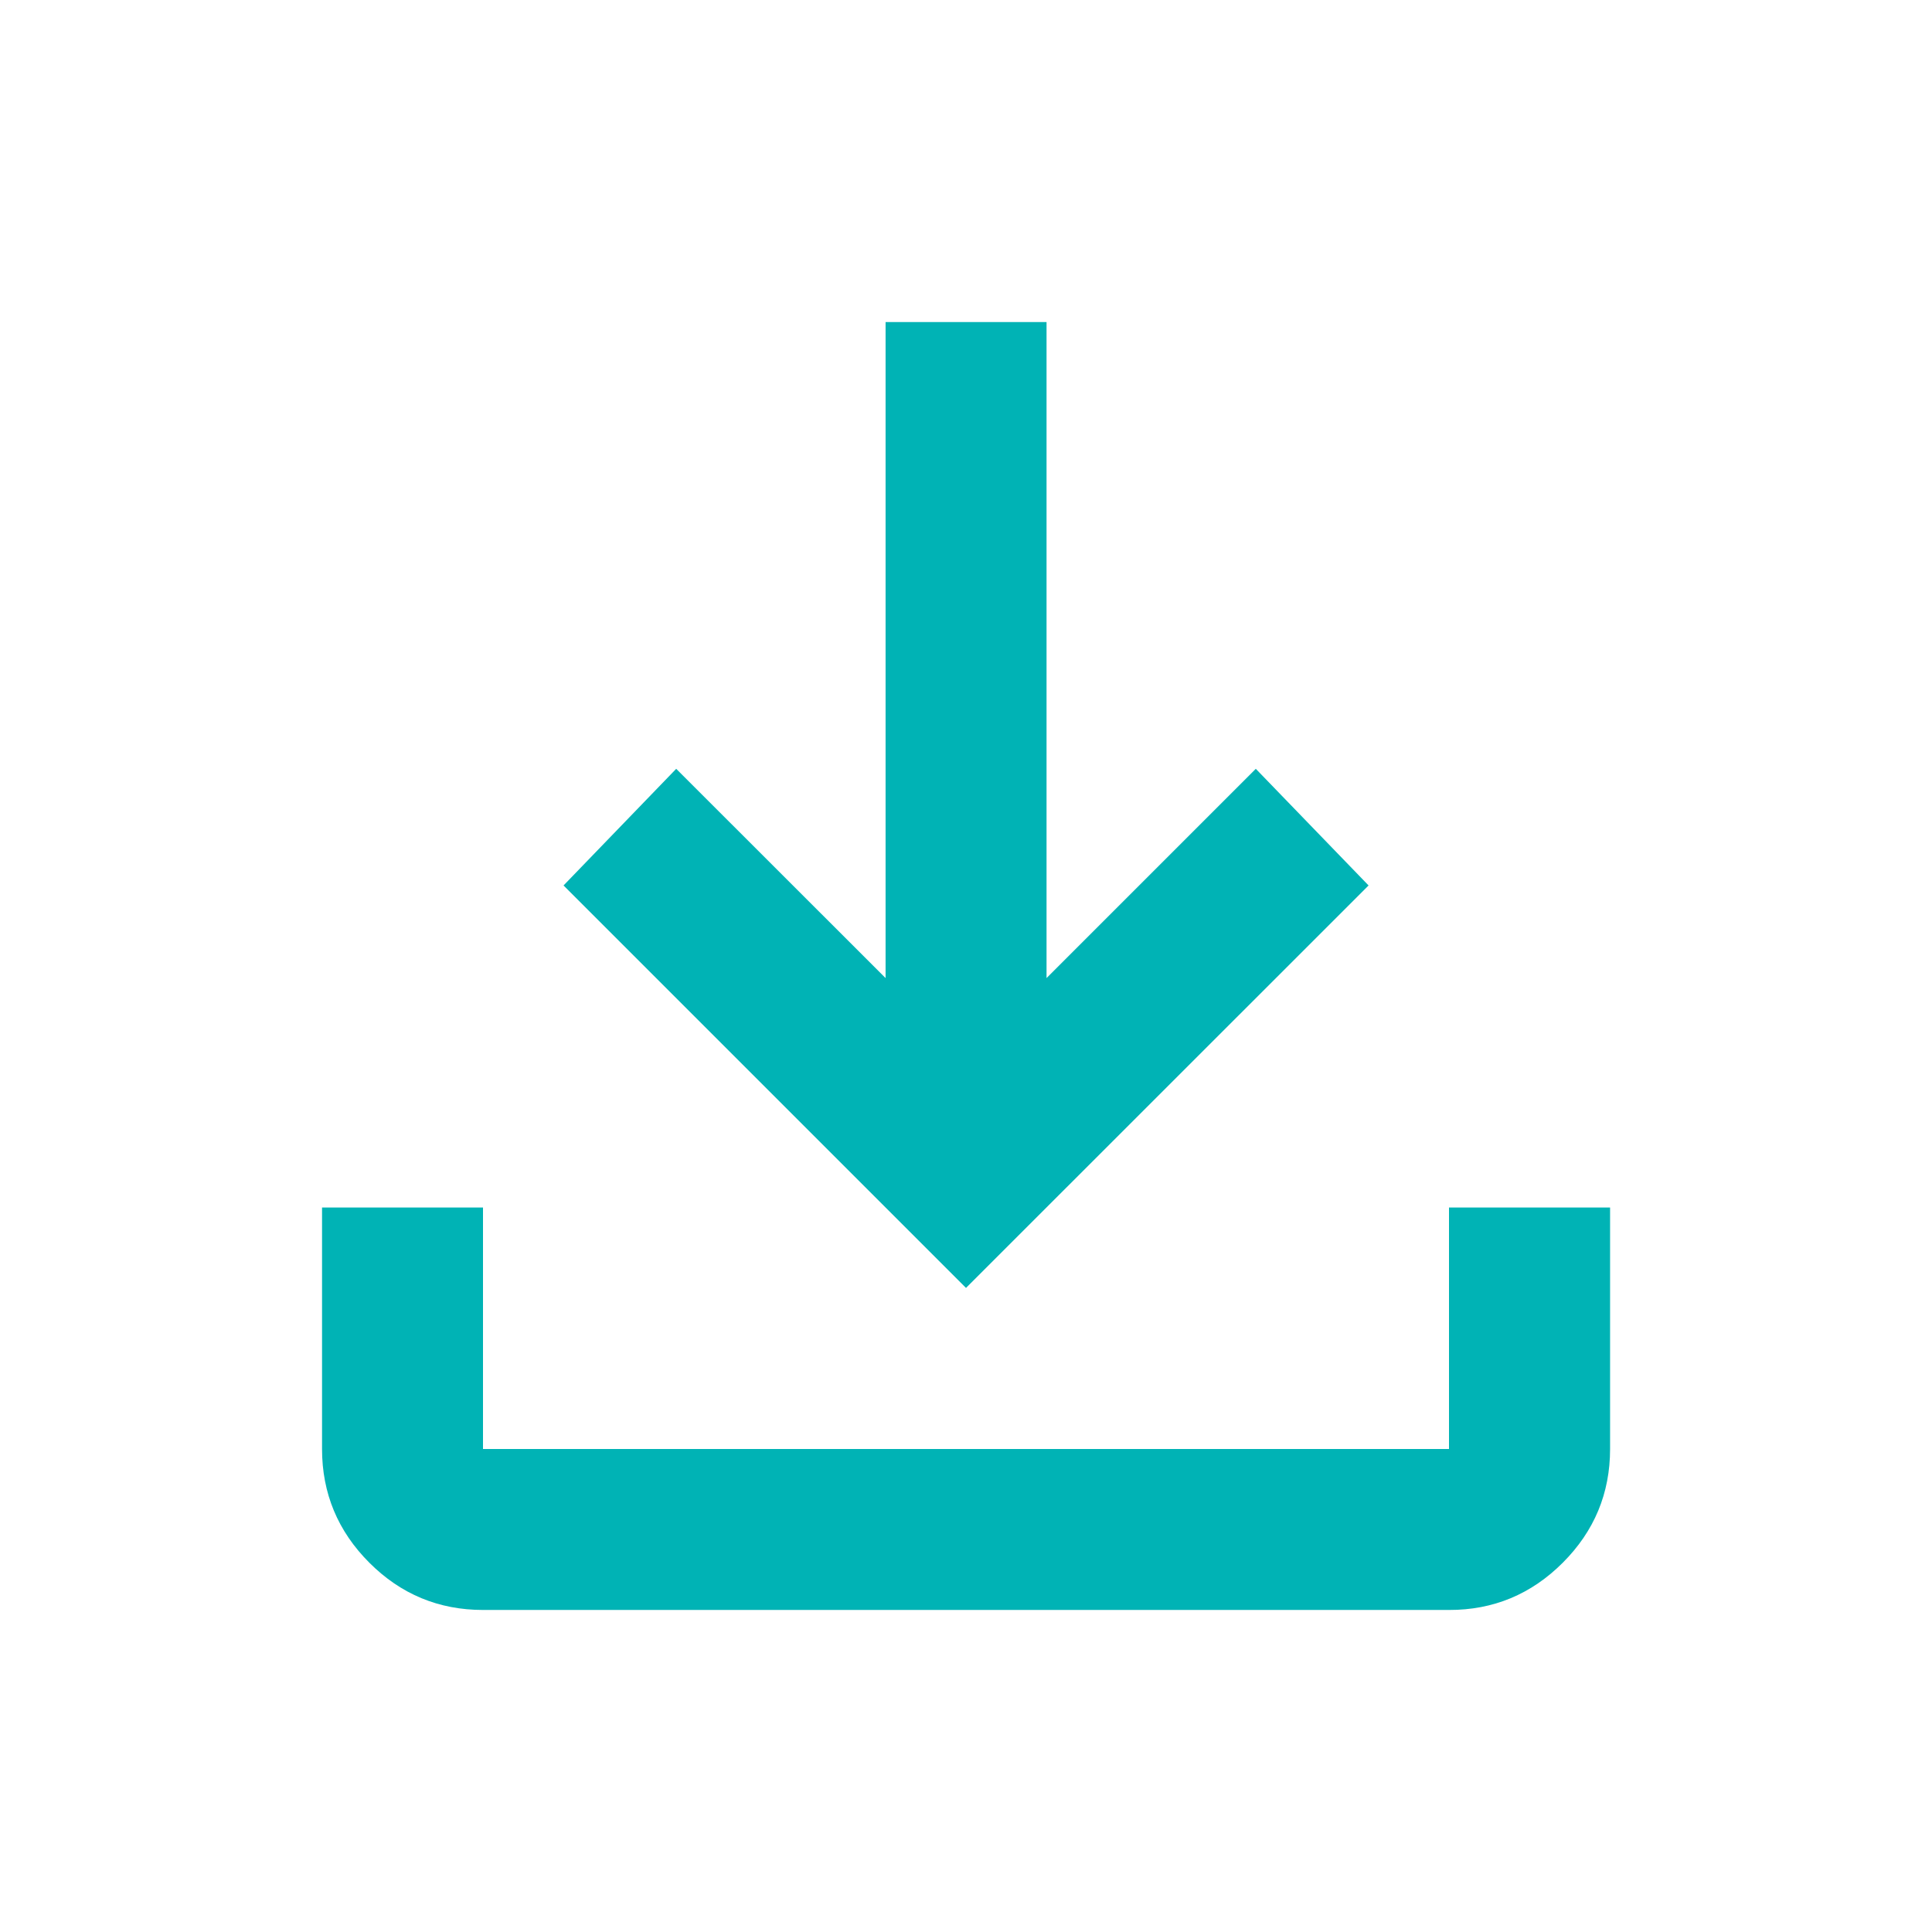
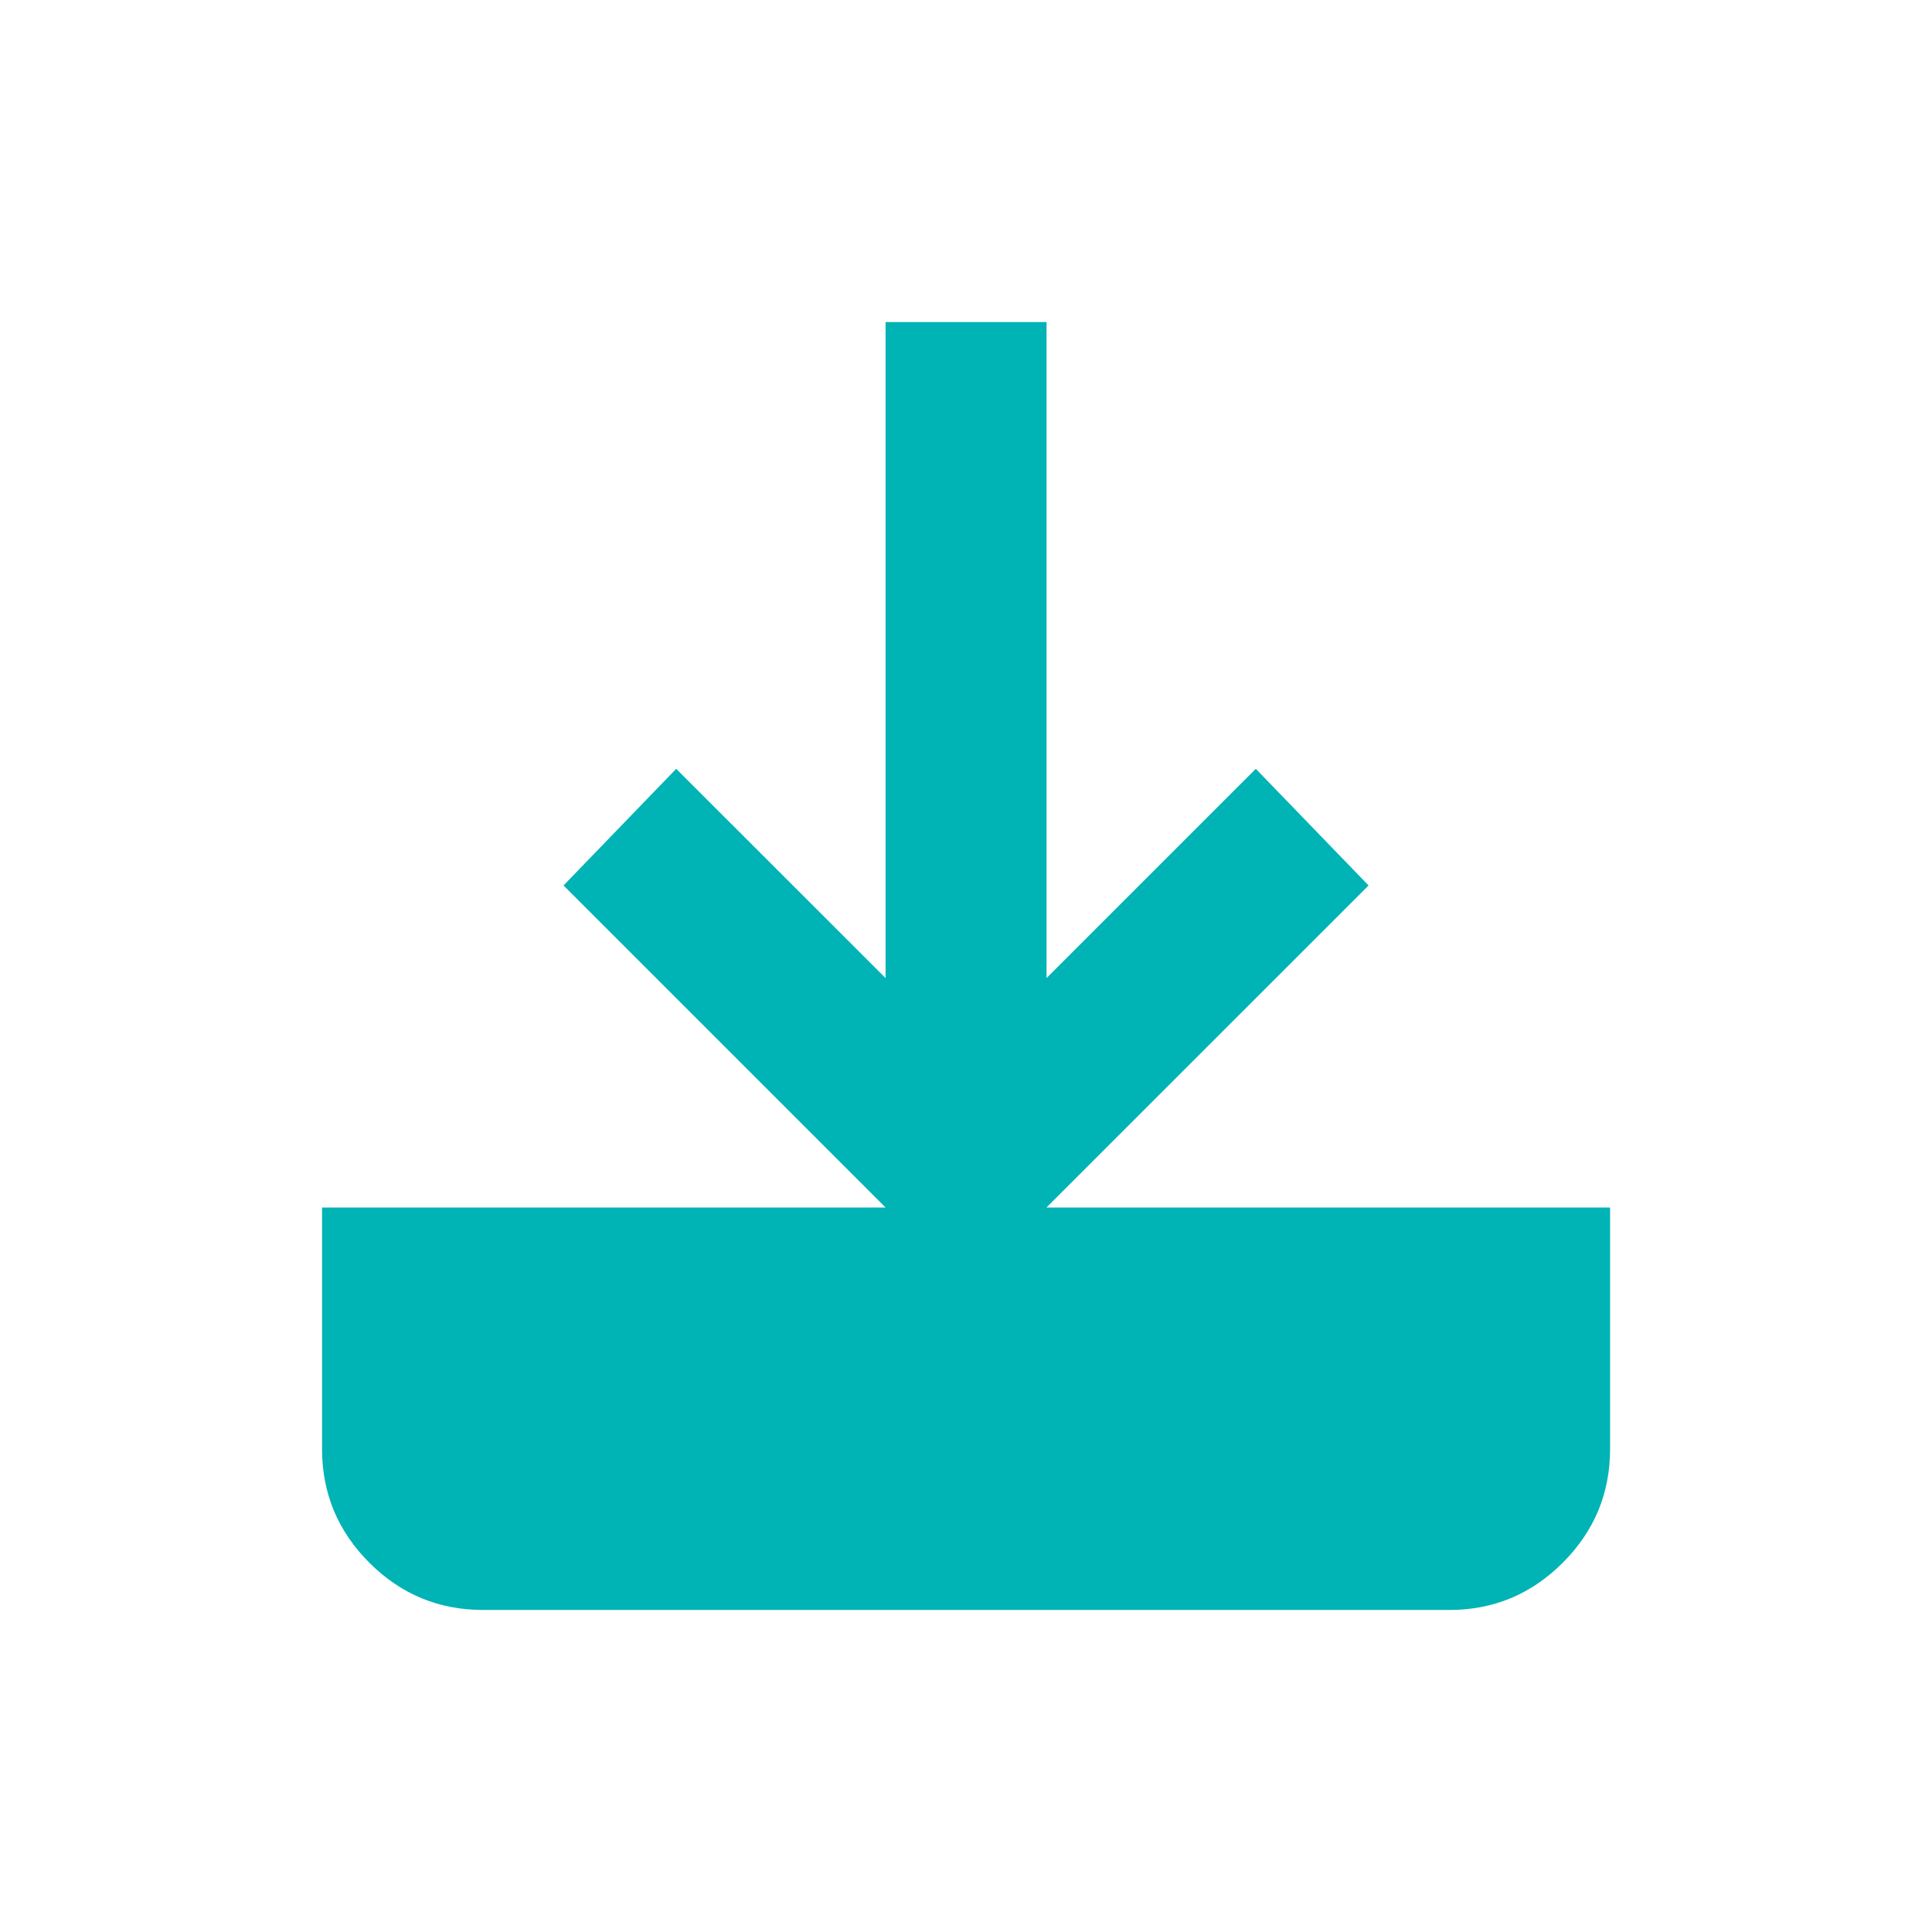
<svg xmlns="http://www.w3.org/2000/svg" width="16" height="16" viewBox="0 0 16 16" fill="none">
-   <path d="M8 10.666L4.667 7.333L5.6 6.367L7.334 8.1V2.667H8.667V8.1L10.4 6.367L11.334 7.333L8 10.666ZM4 13.333C3.634 13.333 3.32 13.203 3.059 12.942C2.798 12.681 2.667 12.367 2.667 12V10H4V12H12V10H13.334V12C13.334 12.367 13.203 12.681 12.942 12.942C12.681 13.203 12.367 13.334 12 13.333H4Z" fill="#00B3B5" />
+   <path d="M8 10.666L4.667 7.333L5.6 6.367L7.334 8.1V2.667H8.667V8.1L10.4 6.367L11.334 7.333L8 10.666ZM4 13.333C3.634 13.333 3.32 13.203 3.059 12.942C2.798 12.681 2.667 12.367 2.667 12V10H4V12V10H13.334V12C13.334 12.367 13.203 12.681 12.942 12.942C12.681 13.203 12.367 13.334 12 13.333H4Z" fill="#00B3B5" />
</svg>